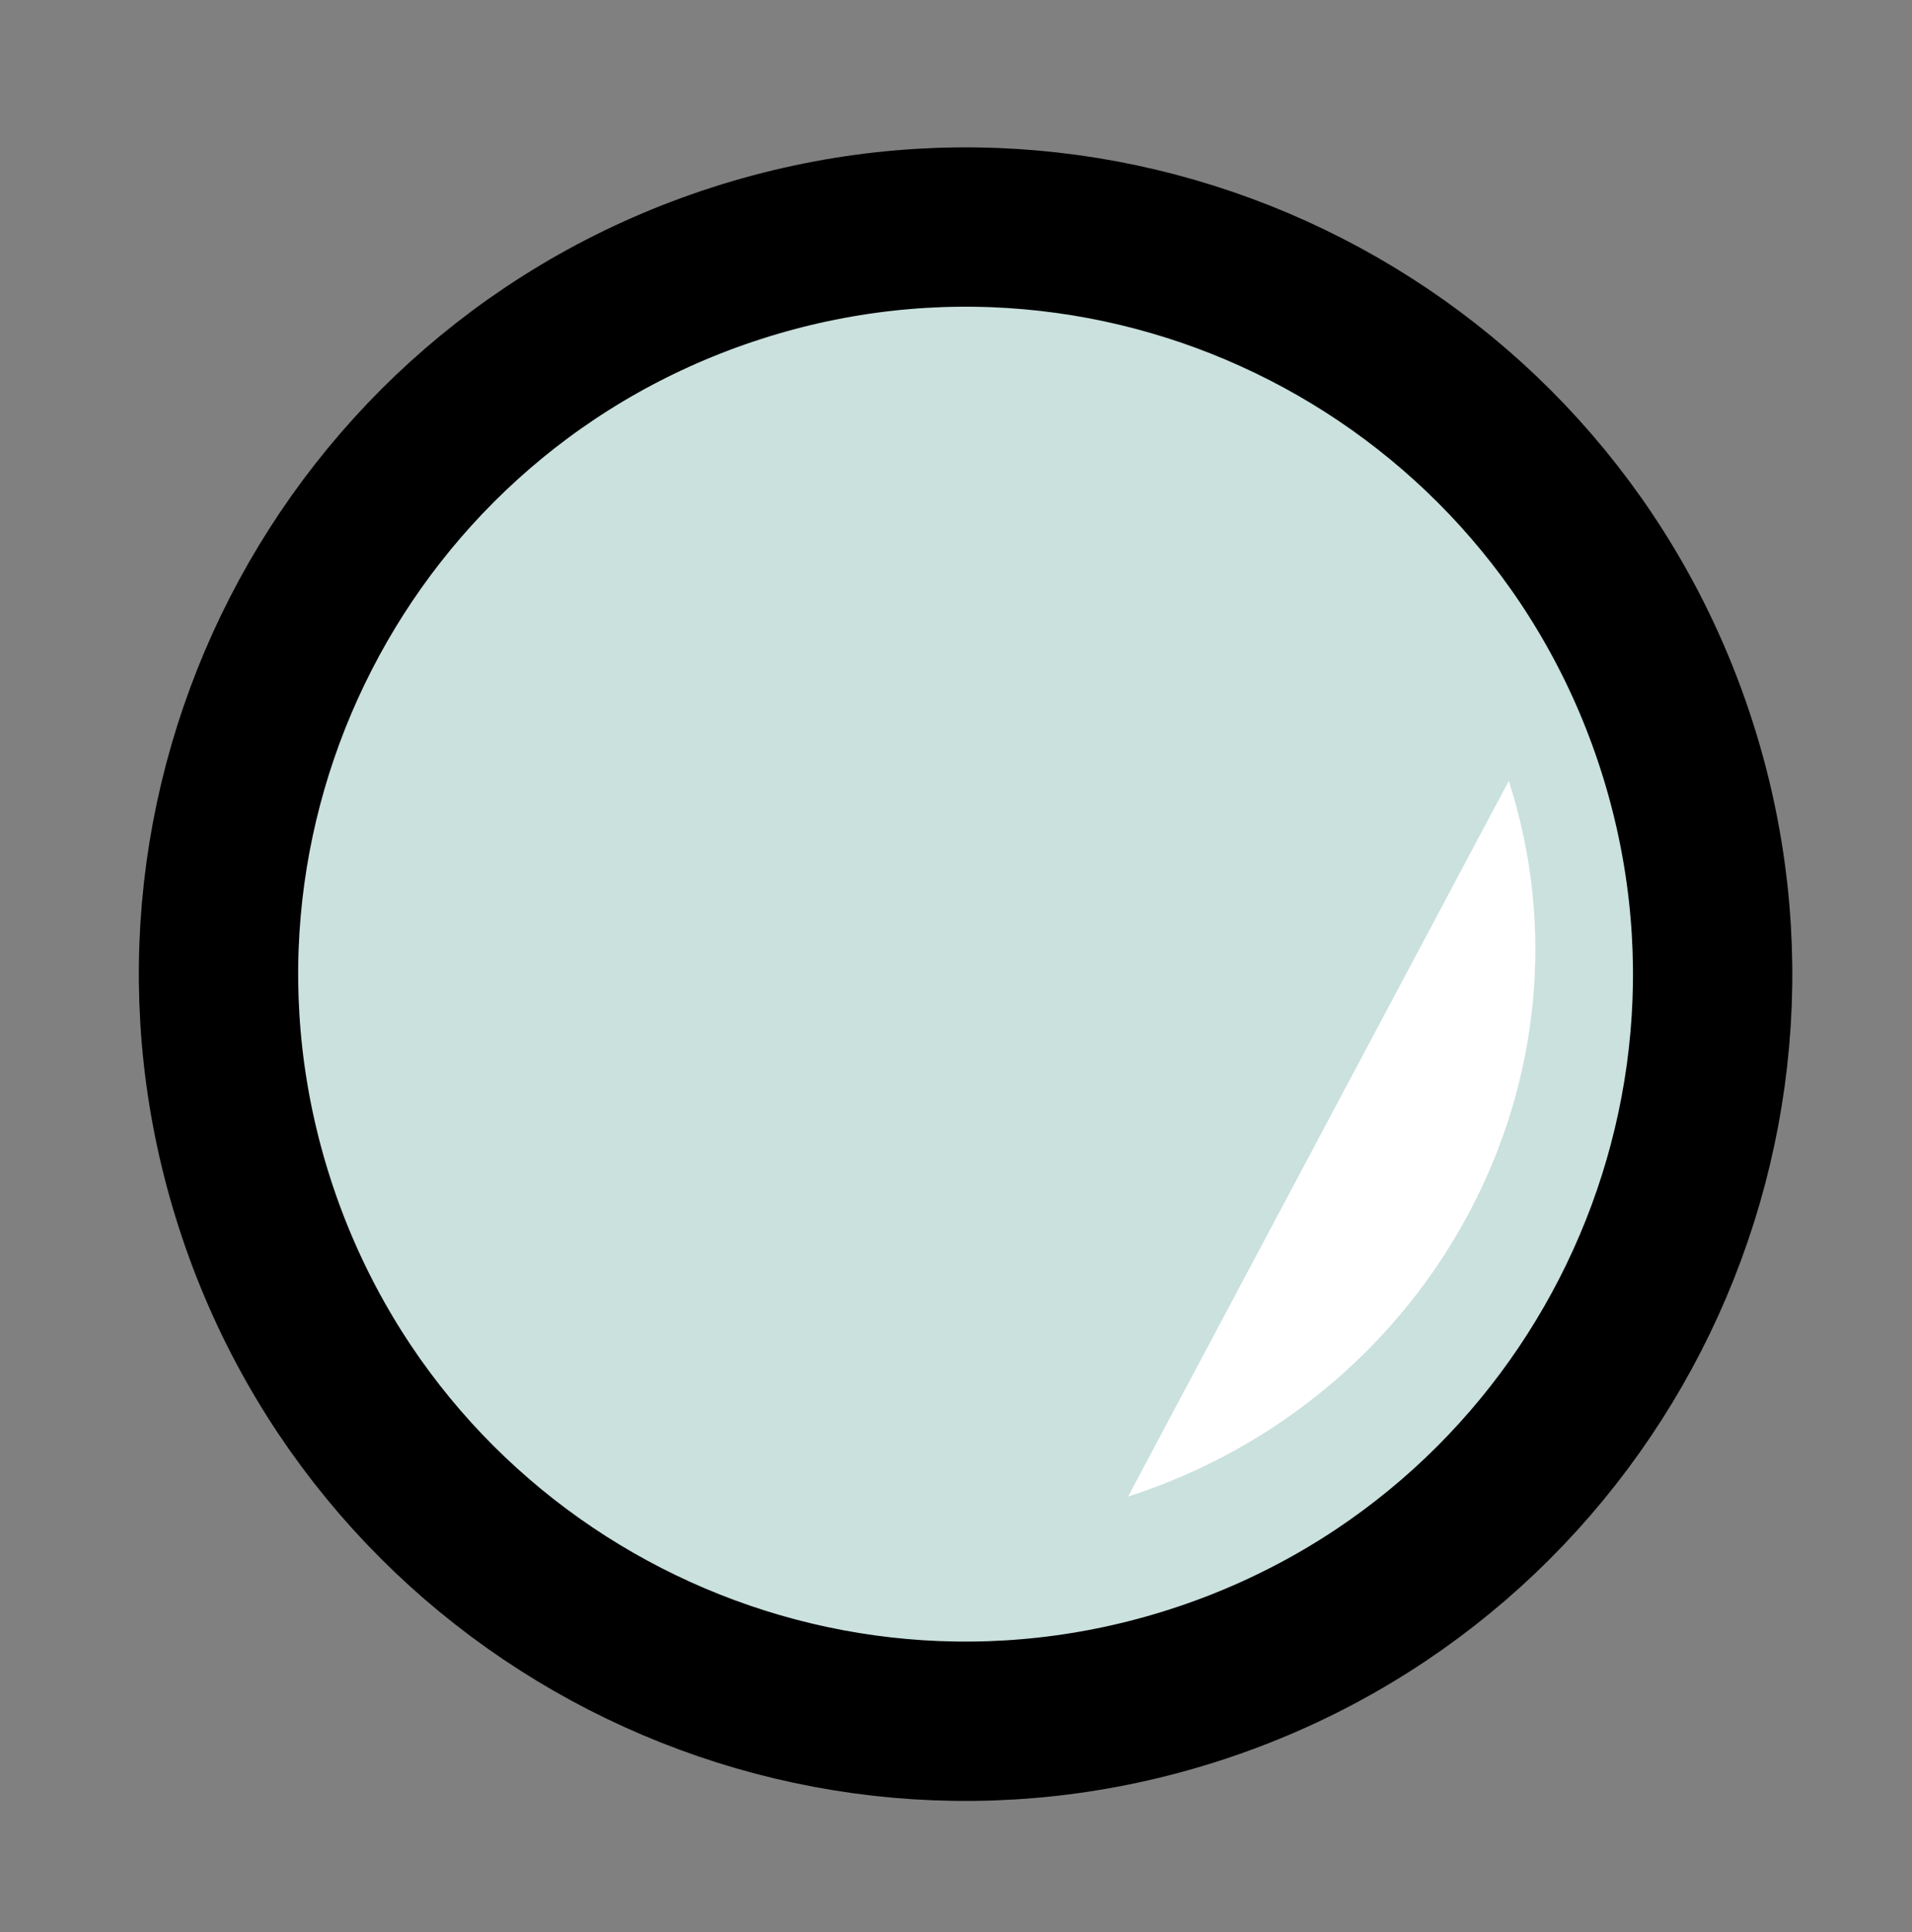
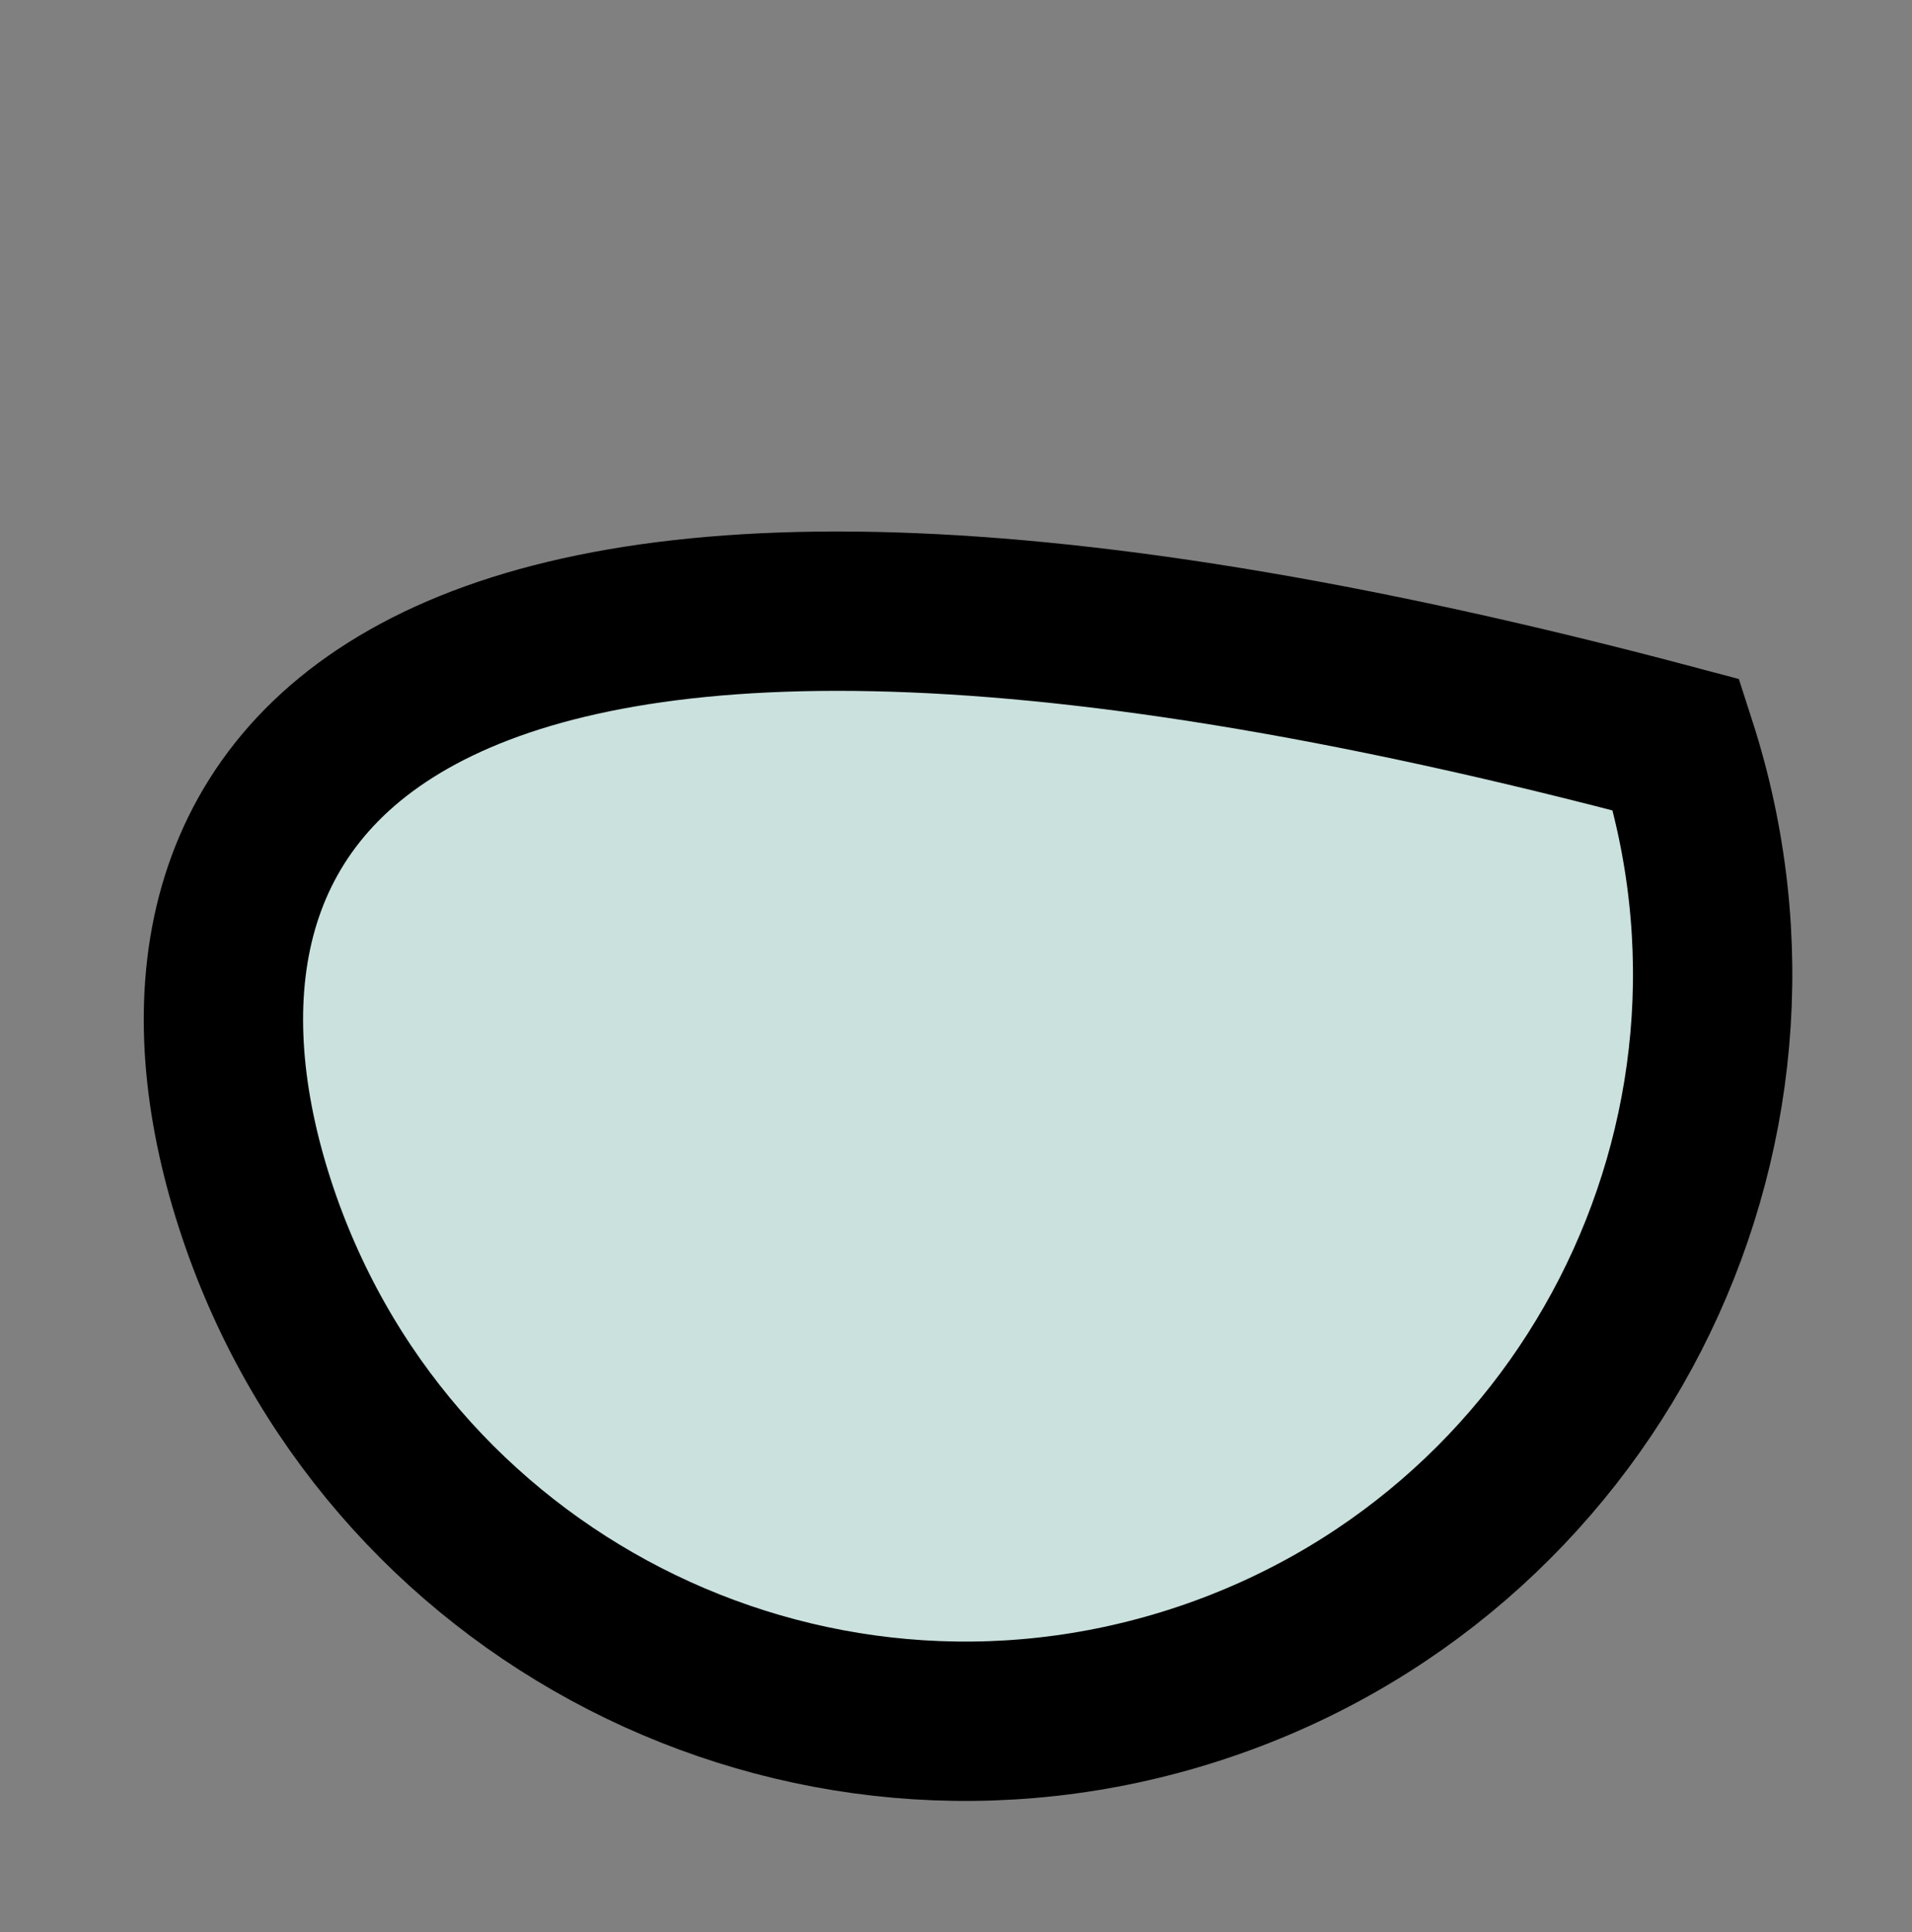
<svg xmlns="http://www.w3.org/2000/svg" width="96" height="97" viewBox="0 0 96 97" fill="none">
  <rect x="0" y="0" width="96" height="97" fill="#808080" stroke="none" />
-   <path d="M12.792 60.422C19.151 80.132 40.284 90.956 59.994 84.597C79.705 78.238 90.528 57.105 84.17 37.395C77.811 17.684 56.678 6.861 36.967 13.22C17.257 19.578 6.433 40.711 12.792 60.422Z" fill="#CAE1DE" stroke="black" stroke-width="8" stroke-miterlimit="10" />
-   <path d="M75.755 39.204C80.556 54.087 72.003 70.18 56.638 75.138L75.755 39.204Z" fill="white" />
+   <path d="M12.792 60.422C19.151 80.132 40.284 90.956 59.994 84.597C79.705 78.238 90.528 57.105 84.17 37.395C17.257 19.578 6.433 40.711 12.792 60.422Z" fill="#CAE1DE" stroke="black" stroke-width="8" stroke-miterlimit="10" />
</svg>